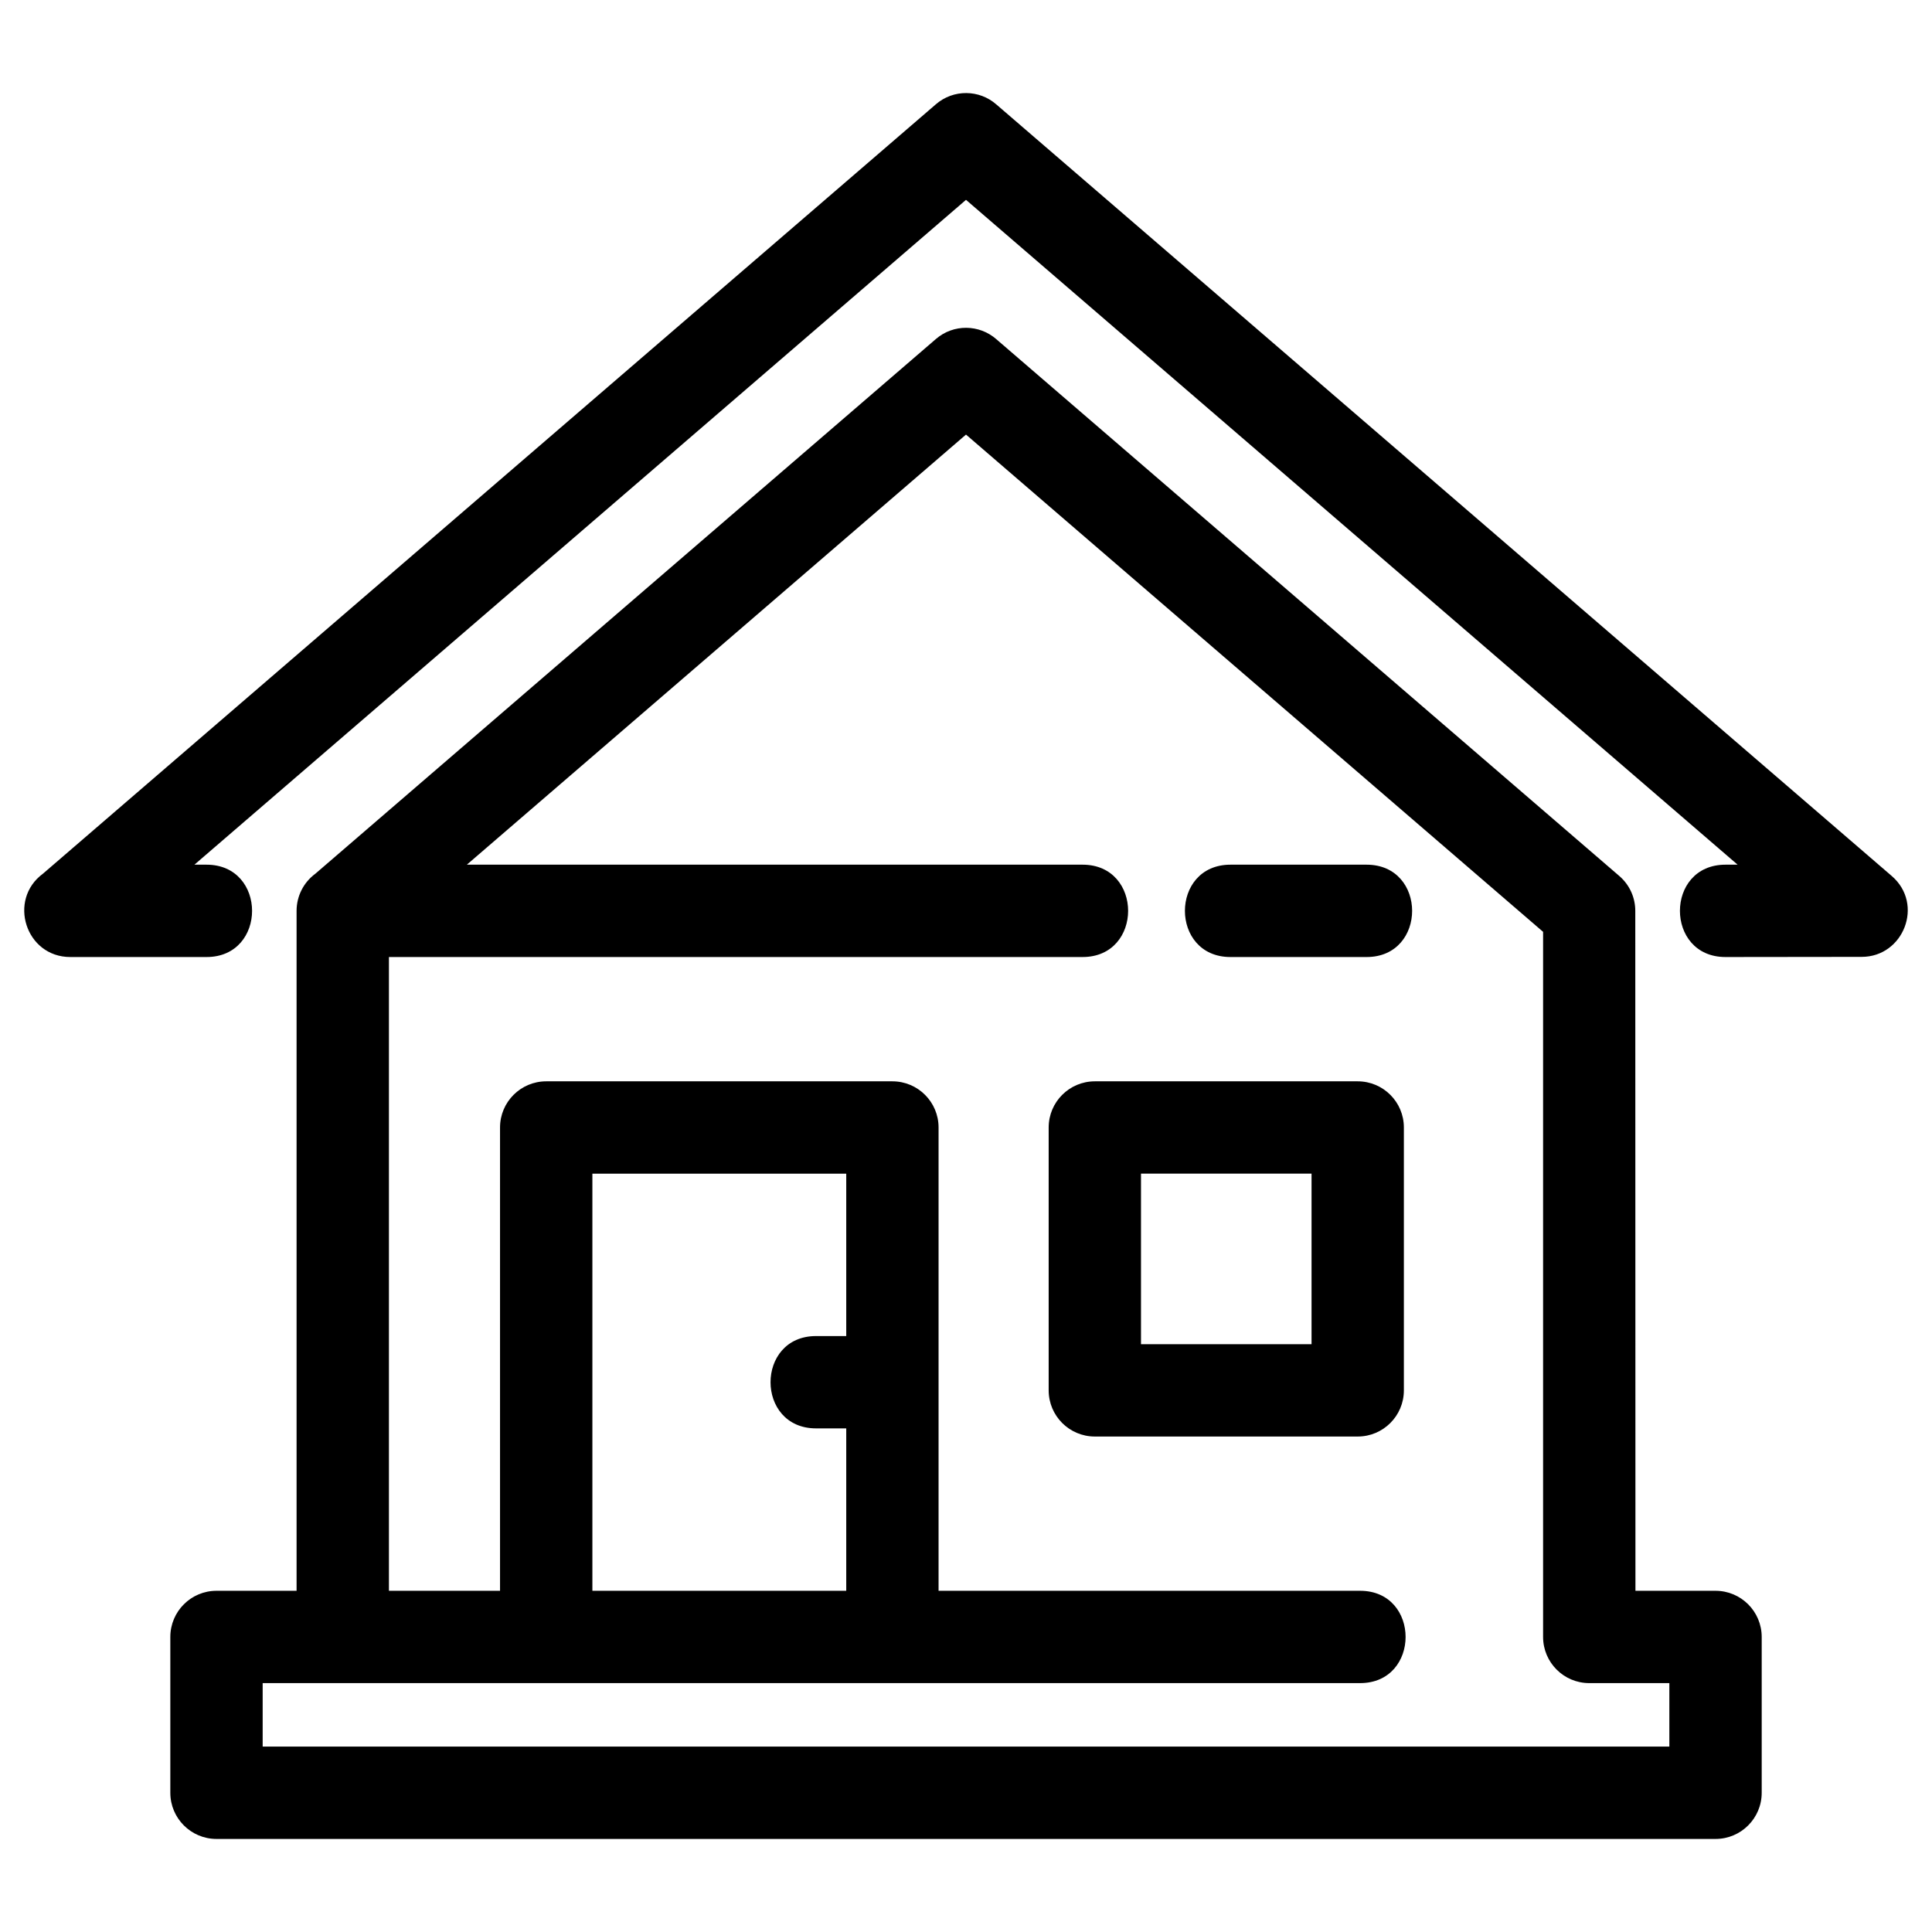
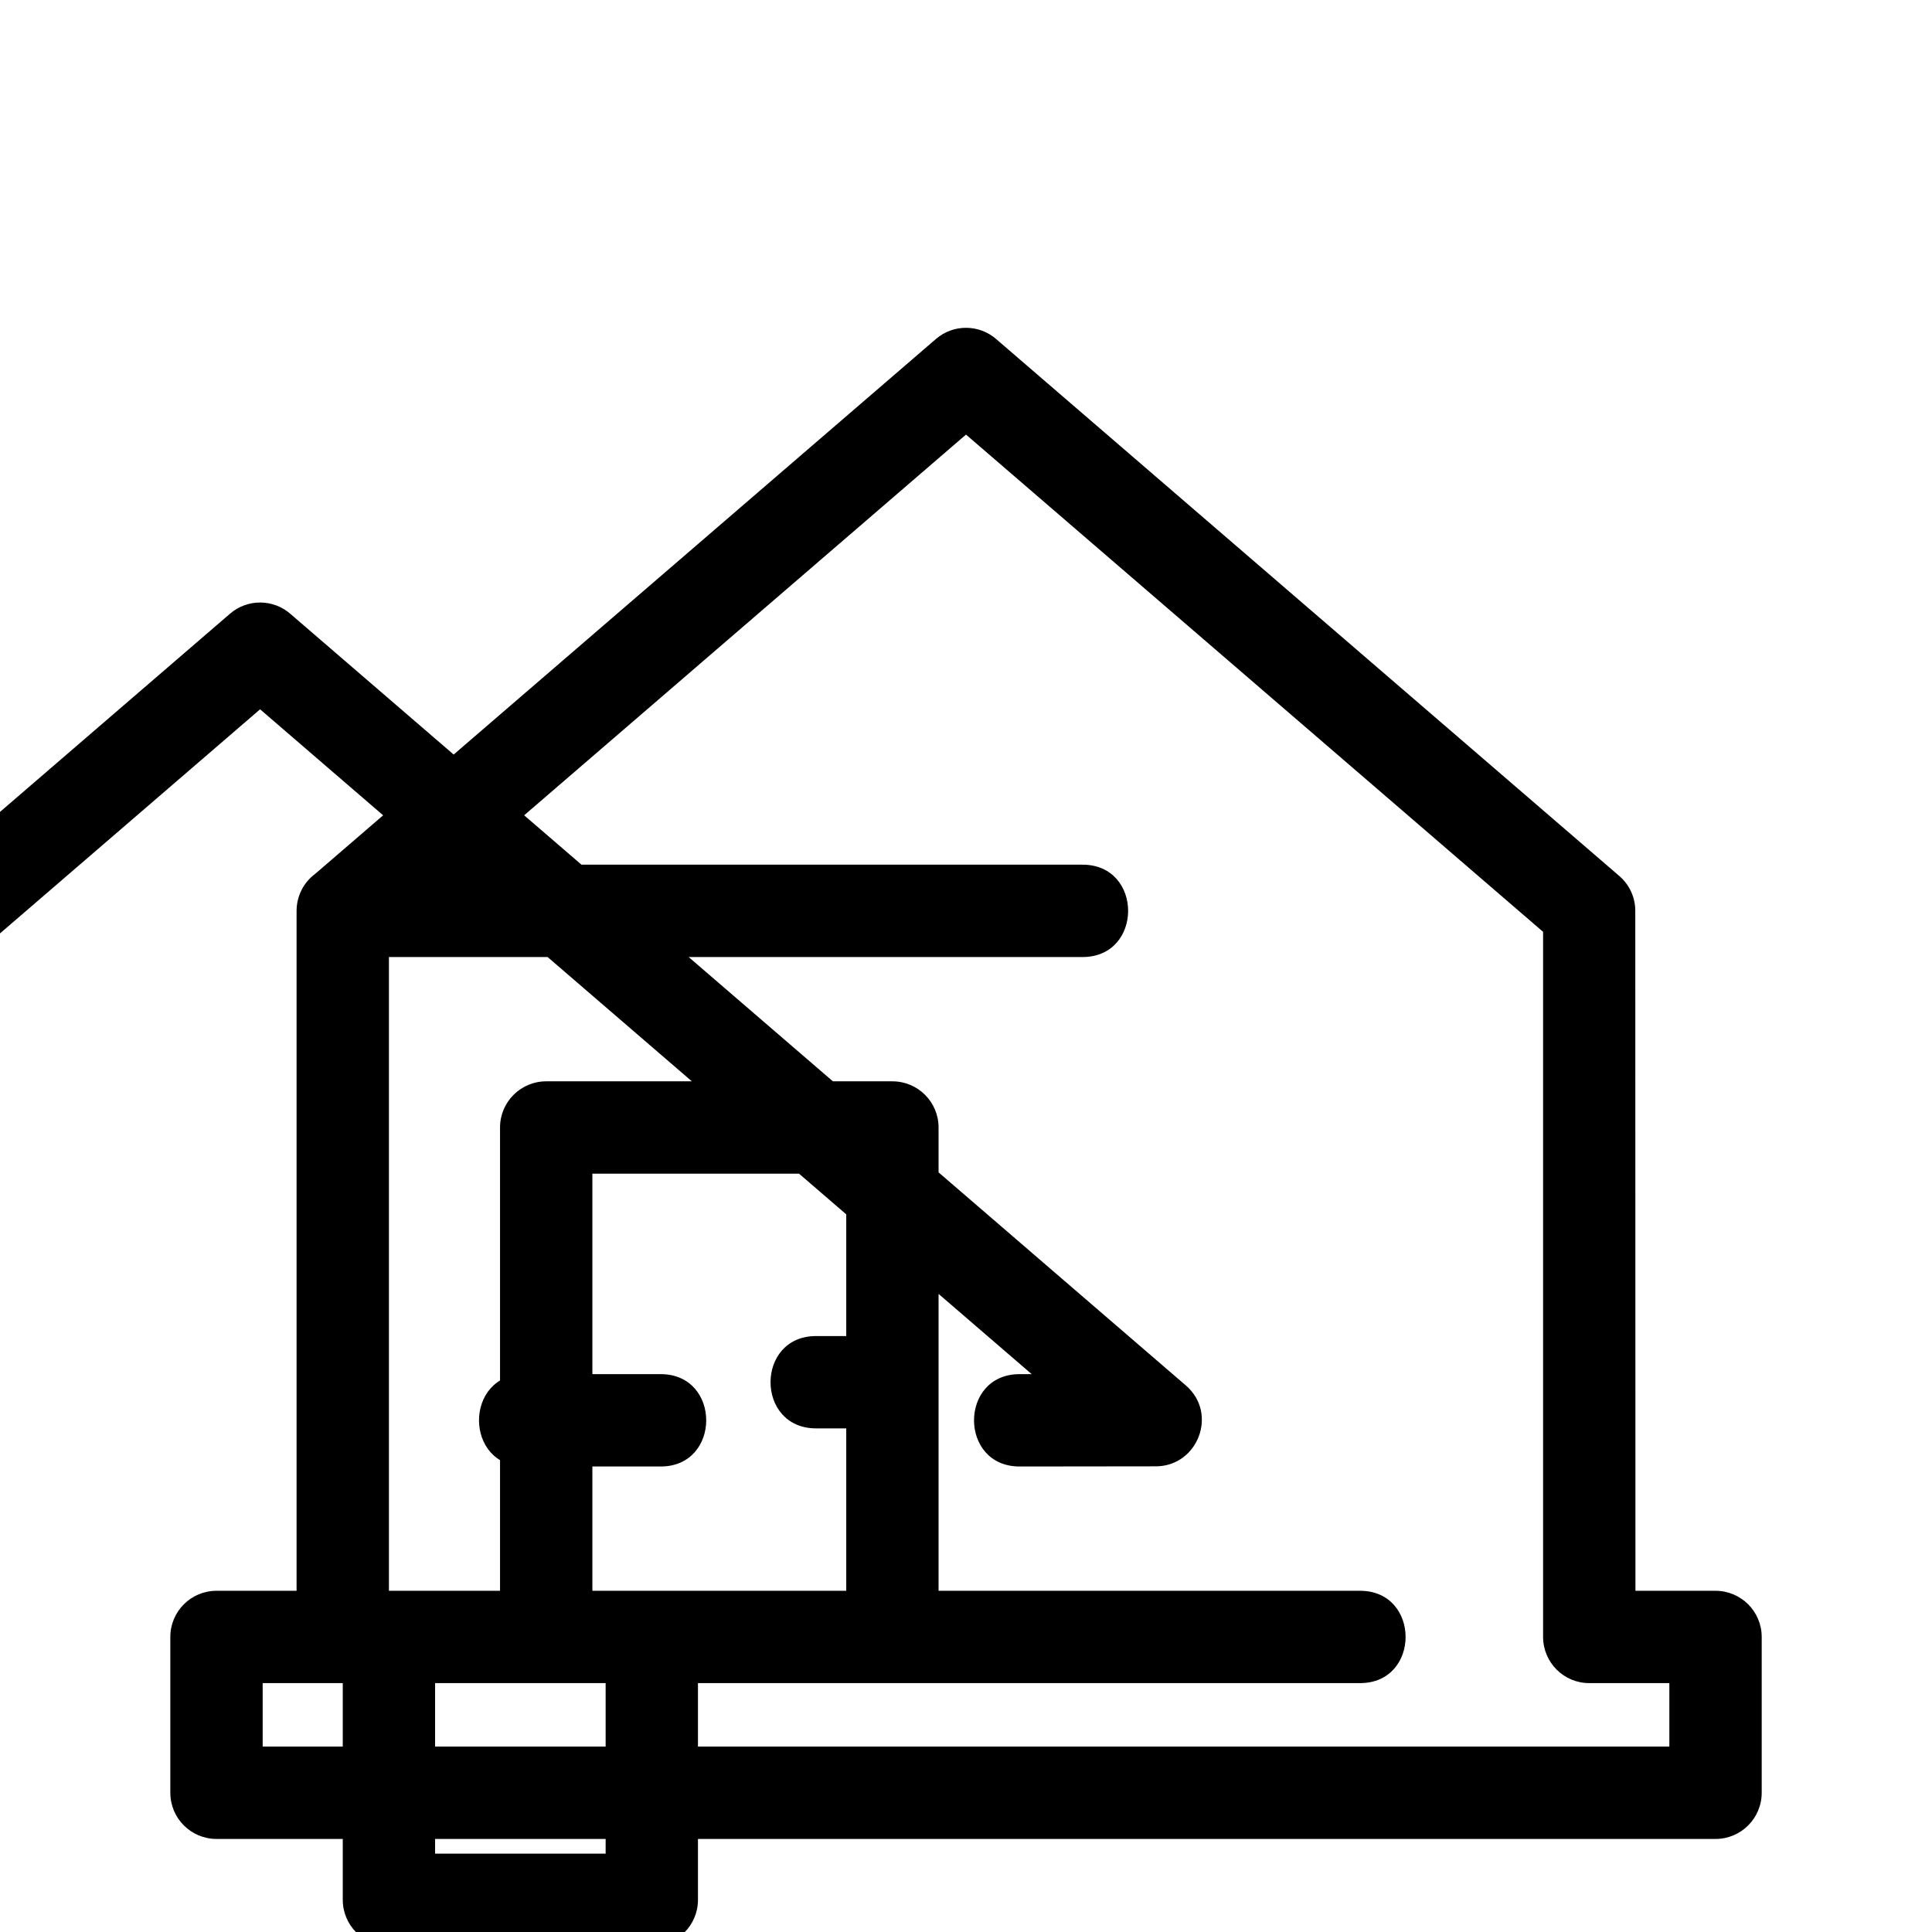
<svg xmlns="http://www.w3.org/2000/svg" height="8.467mm" style="shape-rendering:geometricPrecision; text-rendering:geometricPrecision; image-rendering:optimizeQuality; fill-rule:evenodd; clip-rule:evenodd" version="1.1" viewBox="0 0 846.66 846.66" width="8.467mm" xml:space="preserve">
  <defs>
    <style type="text/css">
   
    .fil0 {fill:black;fill-rule:nonzero}
   
  </style>
  </defs>
  <g id="Layer_x0020_1">
-     <path class="fil0" d="M436.66 148.68l273 235.23c4.61,3.99 6.97,9.6 6.97,15.25l0.07 297.97 35.09 0c11.18,0 20.24,9.06 20.24,20.23l0 68.29c0,11.17 -9.06,20.23 -20.24,20.23l-656.92 0c-11.17,0 -20.23,-9.06 -20.23,-20.23l0 -68.29c0,-11.17 9.06,-20.23 20.23,-20.23l35.1 0 0 -297.97c0,-6.44 3.06,-12.47 8.25,-16.29l271.91 -234.3c7.73,-6.68 19.07,-6.46 26.53,0.11zm-65.81 477.28l-13.22 0c-26.61,0 -26.61,-40.46 0,-40.46l13.22 0 0 -71.17 -111.25 0 0 182.8 111.25 0 0 -71.17zm-200.41 71.17l48.69 0 0 -203.03c0,-11.17 9.06,-20.23 20.23,-20.23l151.72 0c11.17,0 20.23,9.06 20.23,20.23l0 203.03 184.71 0c26.61,0 26.61,40.46 0,40.46 -160.3,0 -320.61,0 -480.91,0l0 27.82 616.45 0 0 -27.82 -35.1 0c-11.17,0 -20.23,-9.06 -20.23,-20.23l0 -309 -252.9 -217.91 -218.74 188.48 269.83 0c26.61,0 26.61,40.47 0,40.47l-303.98 0 0 277.73zm309.35 -223.26l115.2 0c11.17,0 20.23,9.06 20.23,20.23l0 115.2c0,11.17 -9.06,20.23 -20.23,20.23l-115.2 0c-11.17,0 -20.23,-9.06 -20.23,-20.23l0 -115.2c0,-11.17 9.06,-20.23 20.23,-20.23zm94.97 40.46l-74.74 0 0 74.74 74.74 0 0 -74.74zm24.12 -135.4c26.61,0 26.61,40.47 0,40.47l-59.65 0c-26.62,0 -26.62,-40.47 0,-40.47l59.65 0zm-508.37 0c26.61,0 26.61,40.47 0,40.47l-59.69 0c-19.61,0 -27.53,-25.09 -11.99,-36.53l391.3 -337.17c7.73,-6.68 19.07,-6.47 26.53,0.1l392.39 338.11c14.24,12.32 5.17,35.42 -13.2,35.42l-59.69 0.07c-26.62,0 -26.62,-40.47 0,-40.47l5.31 0 -338.14 -291.35 -338.13 291.35 5.31 0z" />
+     <path class="fil0" d="M436.66 148.68l273 235.23c4.61,3.99 6.97,9.6 6.97,15.25l0.07 297.97 35.09 0c11.18,0 20.24,9.06 20.24,20.23l0 68.29c0,11.17 -9.06,20.23 -20.24,20.23l-656.92 0c-11.17,0 -20.23,-9.06 -20.23,-20.23l0 -68.29c0,-11.17 9.06,-20.23 20.23,-20.23l35.1 0 0 -297.97c0,-6.44 3.06,-12.47 8.25,-16.29l271.91 -234.3c7.73,-6.68 19.07,-6.46 26.53,0.11zm-65.81 477.28l-13.22 0c-26.61,0 -26.61,-40.46 0,-40.46l13.22 0 0 -71.17 -111.25 0 0 182.8 111.25 0 0 -71.17zm-200.41 71.17l48.69 0 0 -203.03c0,-11.17 9.06,-20.23 20.23,-20.23l151.72 0c11.17,0 20.23,9.06 20.23,20.23l0 203.03 184.71 0c26.61,0 26.61,40.46 0,40.46 -160.3,0 -320.61,0 -480.91,0l0 27.82 616.45 0 0 -27.82 -35.1 0c-11.17,0 -20.23,-9.06 -20.23,-20.23l0 -309 -252.9 -217.91 -218.74 188.48 269.83 0c26.61,0 26.61,40.47 0,40.47l-303.98 0 0 277.73zl115.2 0c11.17,0 20.23,9.06 20.23,20.23l0 115.2c0,11.17 -9.06,20.23 -20.23,20.23l-115.2 0c-11.17,0 -20.23,-9.06 -20.23,-20.23l0 -115.2c0,-11.17 9.06,-20.23 20.23,-20.23zm94.97 40.46l-74.74 0 0 74.74 74.74 0 0 -74.74zm24.12 -135.4c26.61,0 26.61,40.47 0,40.47l-59.65 0c-26.62,0 -26.62,-40.47 0,-40.47l59.65 0zm-508.37 0c26.61,0 26.61,40.47 0,40.47l-59.69 0c-19.61,0 -27.53,-25.09 -11.99,-36.53l391.3 -337.17c7.73,-6.68 19.07,-6.47 26.53,0.1l392.39 338.11c14.24,12.32 5.17,35.42 -13.2,35.42l-59.69 0.07c-26.62,0 -26.62,-40.47 0,-40.47l5.31 0 -338.14 -291.35 -338.13 291.35 5.31 0z" />
  </g>
</svg>